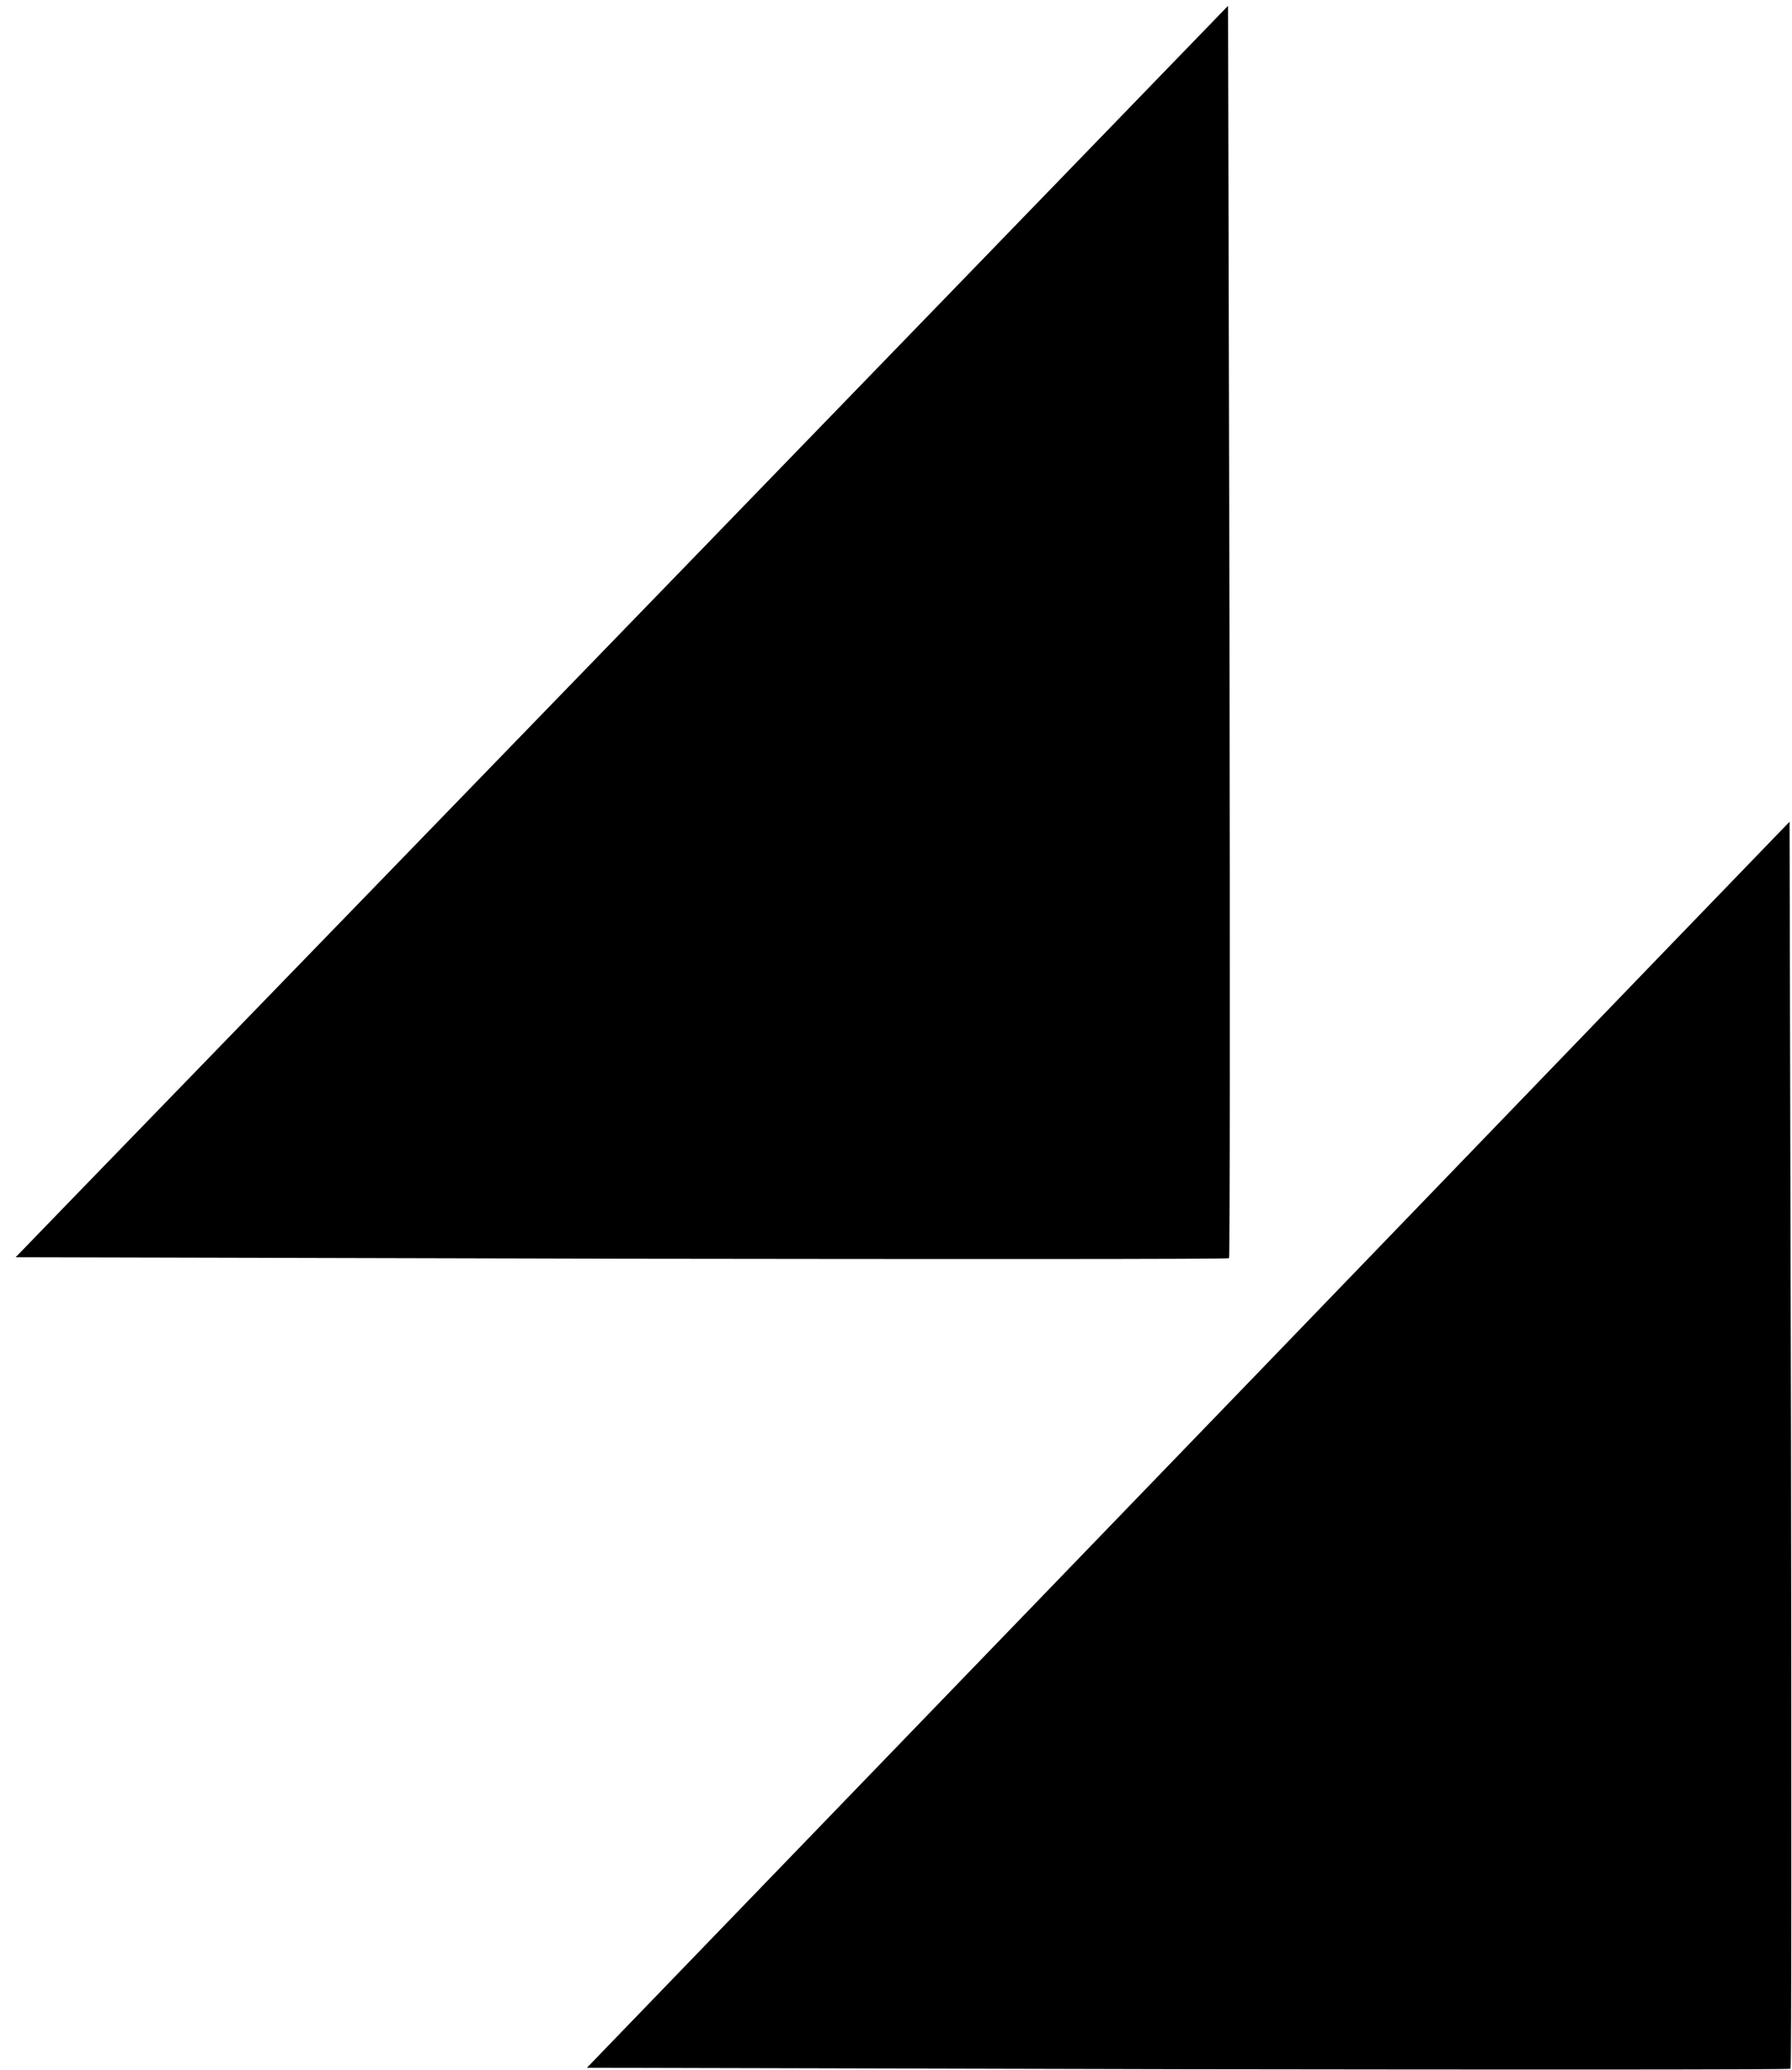
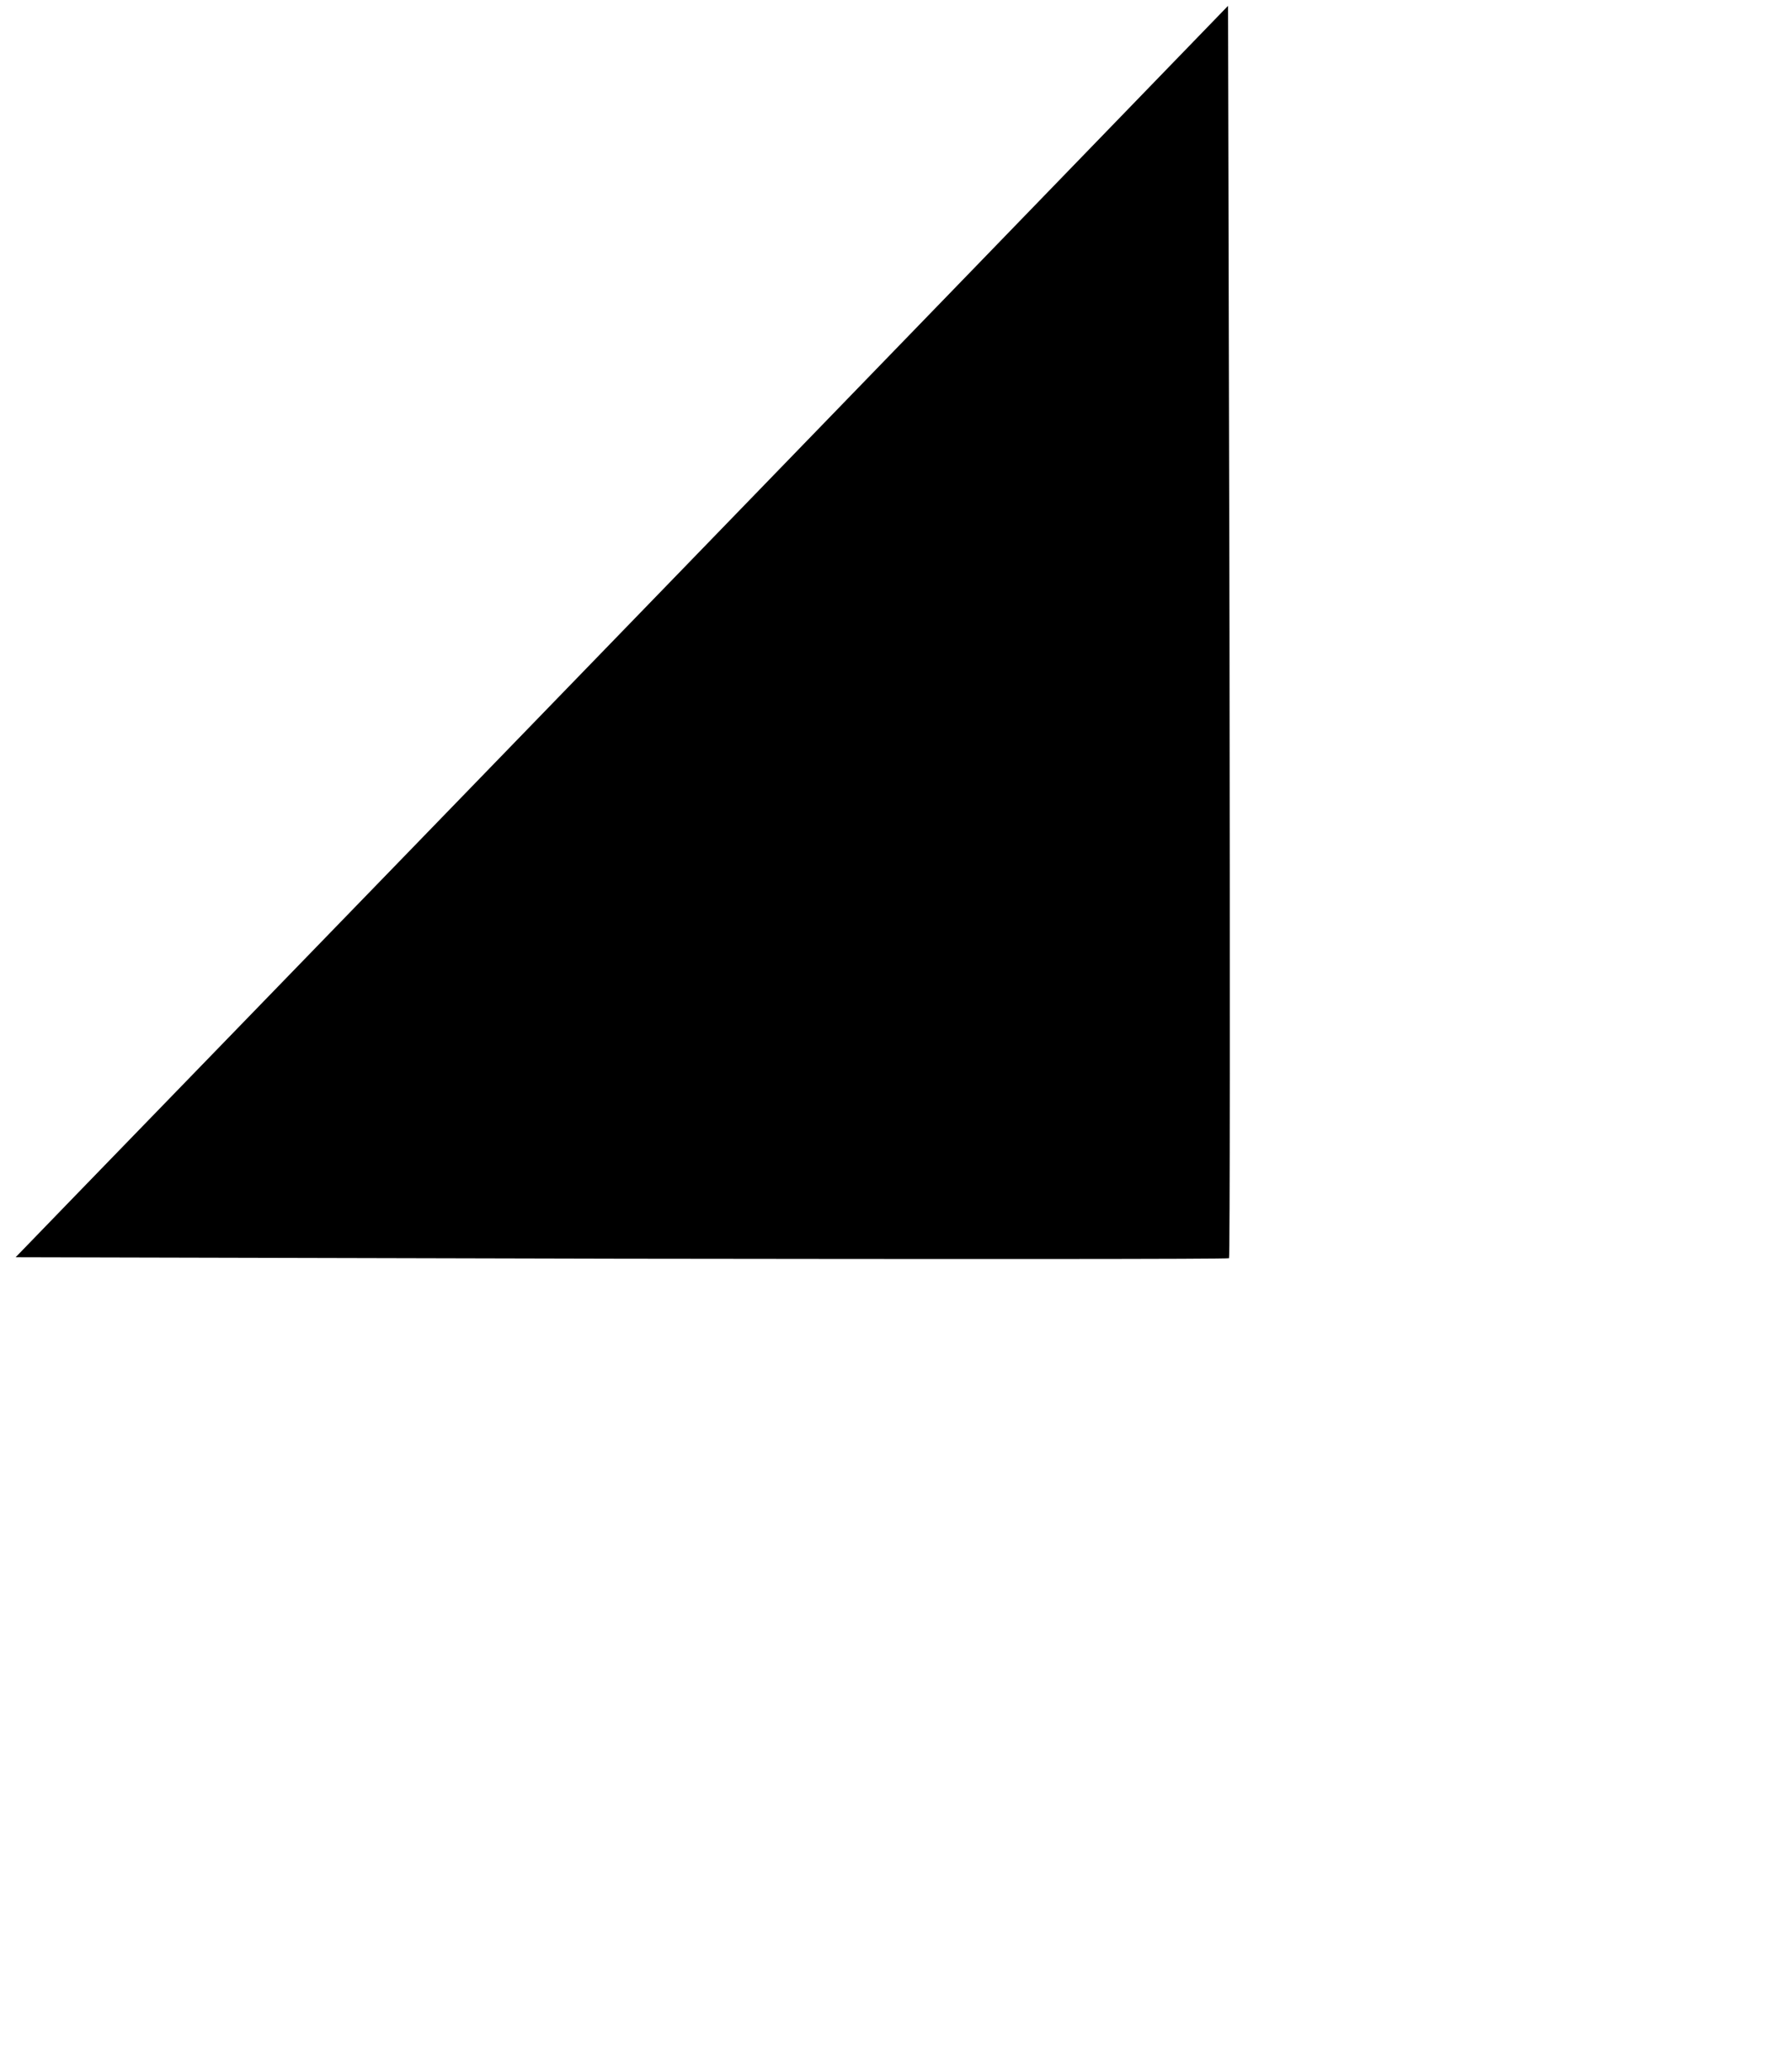
<svg xmlns="http://www.w3.org/2000/svg" version="1.0" width="367pt" height="424pt" viewBox="0 0 367 424" preserveAspectRatio="xMidYMid meet">
  <g transform="translate(0,424) scale(0.1,-0.1)" fill="#000000" stroke="none">
    <path d="M2000 3696 c-825 -852 -1715 -1770 -1847 -1906 l-121 -125 1240 -3 c683 -1 1243 -1 1245 1 2 2 2 580 1 1284 l-3 1281 -515 -532z" />
-     <path d="M3413 2296 c-138 -143 -692 -718 -1231 -1276 l-980 -1015 1231 -3 c677 -1 1232 -1 1234 1 2 2 2 578 1 1279 l-3 1275 -252 -261z" />
  </g>
</svg>